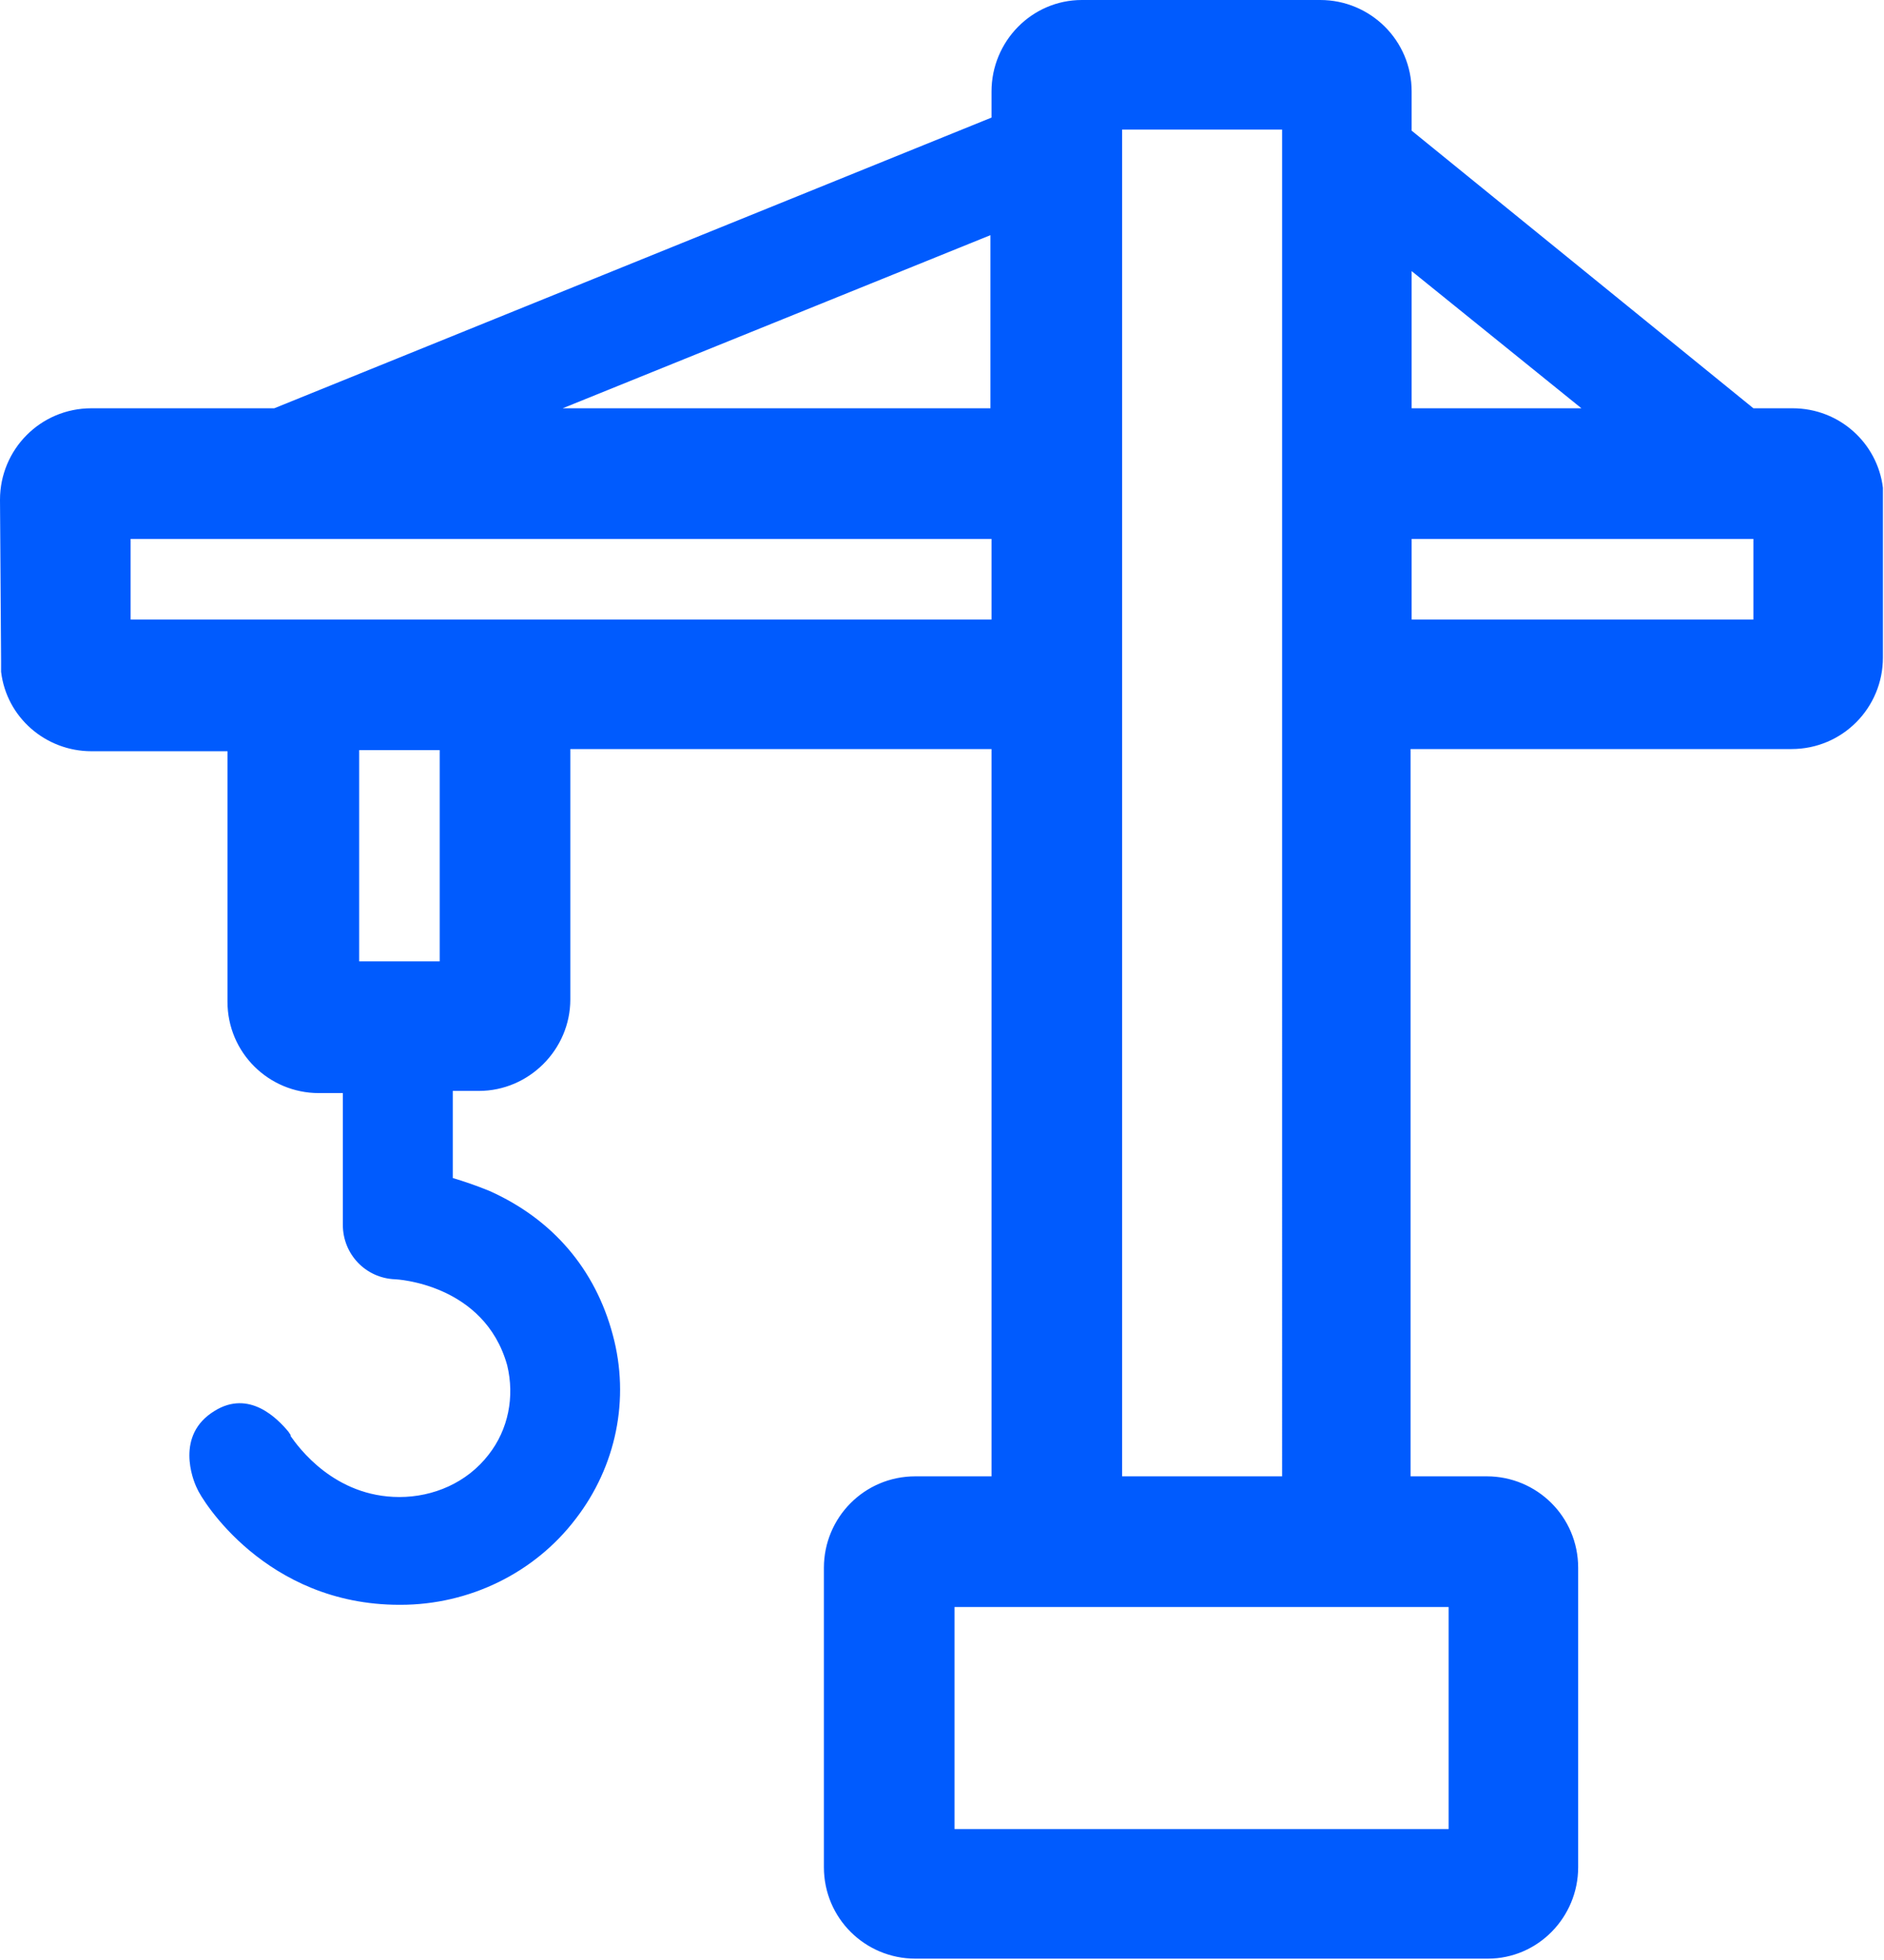
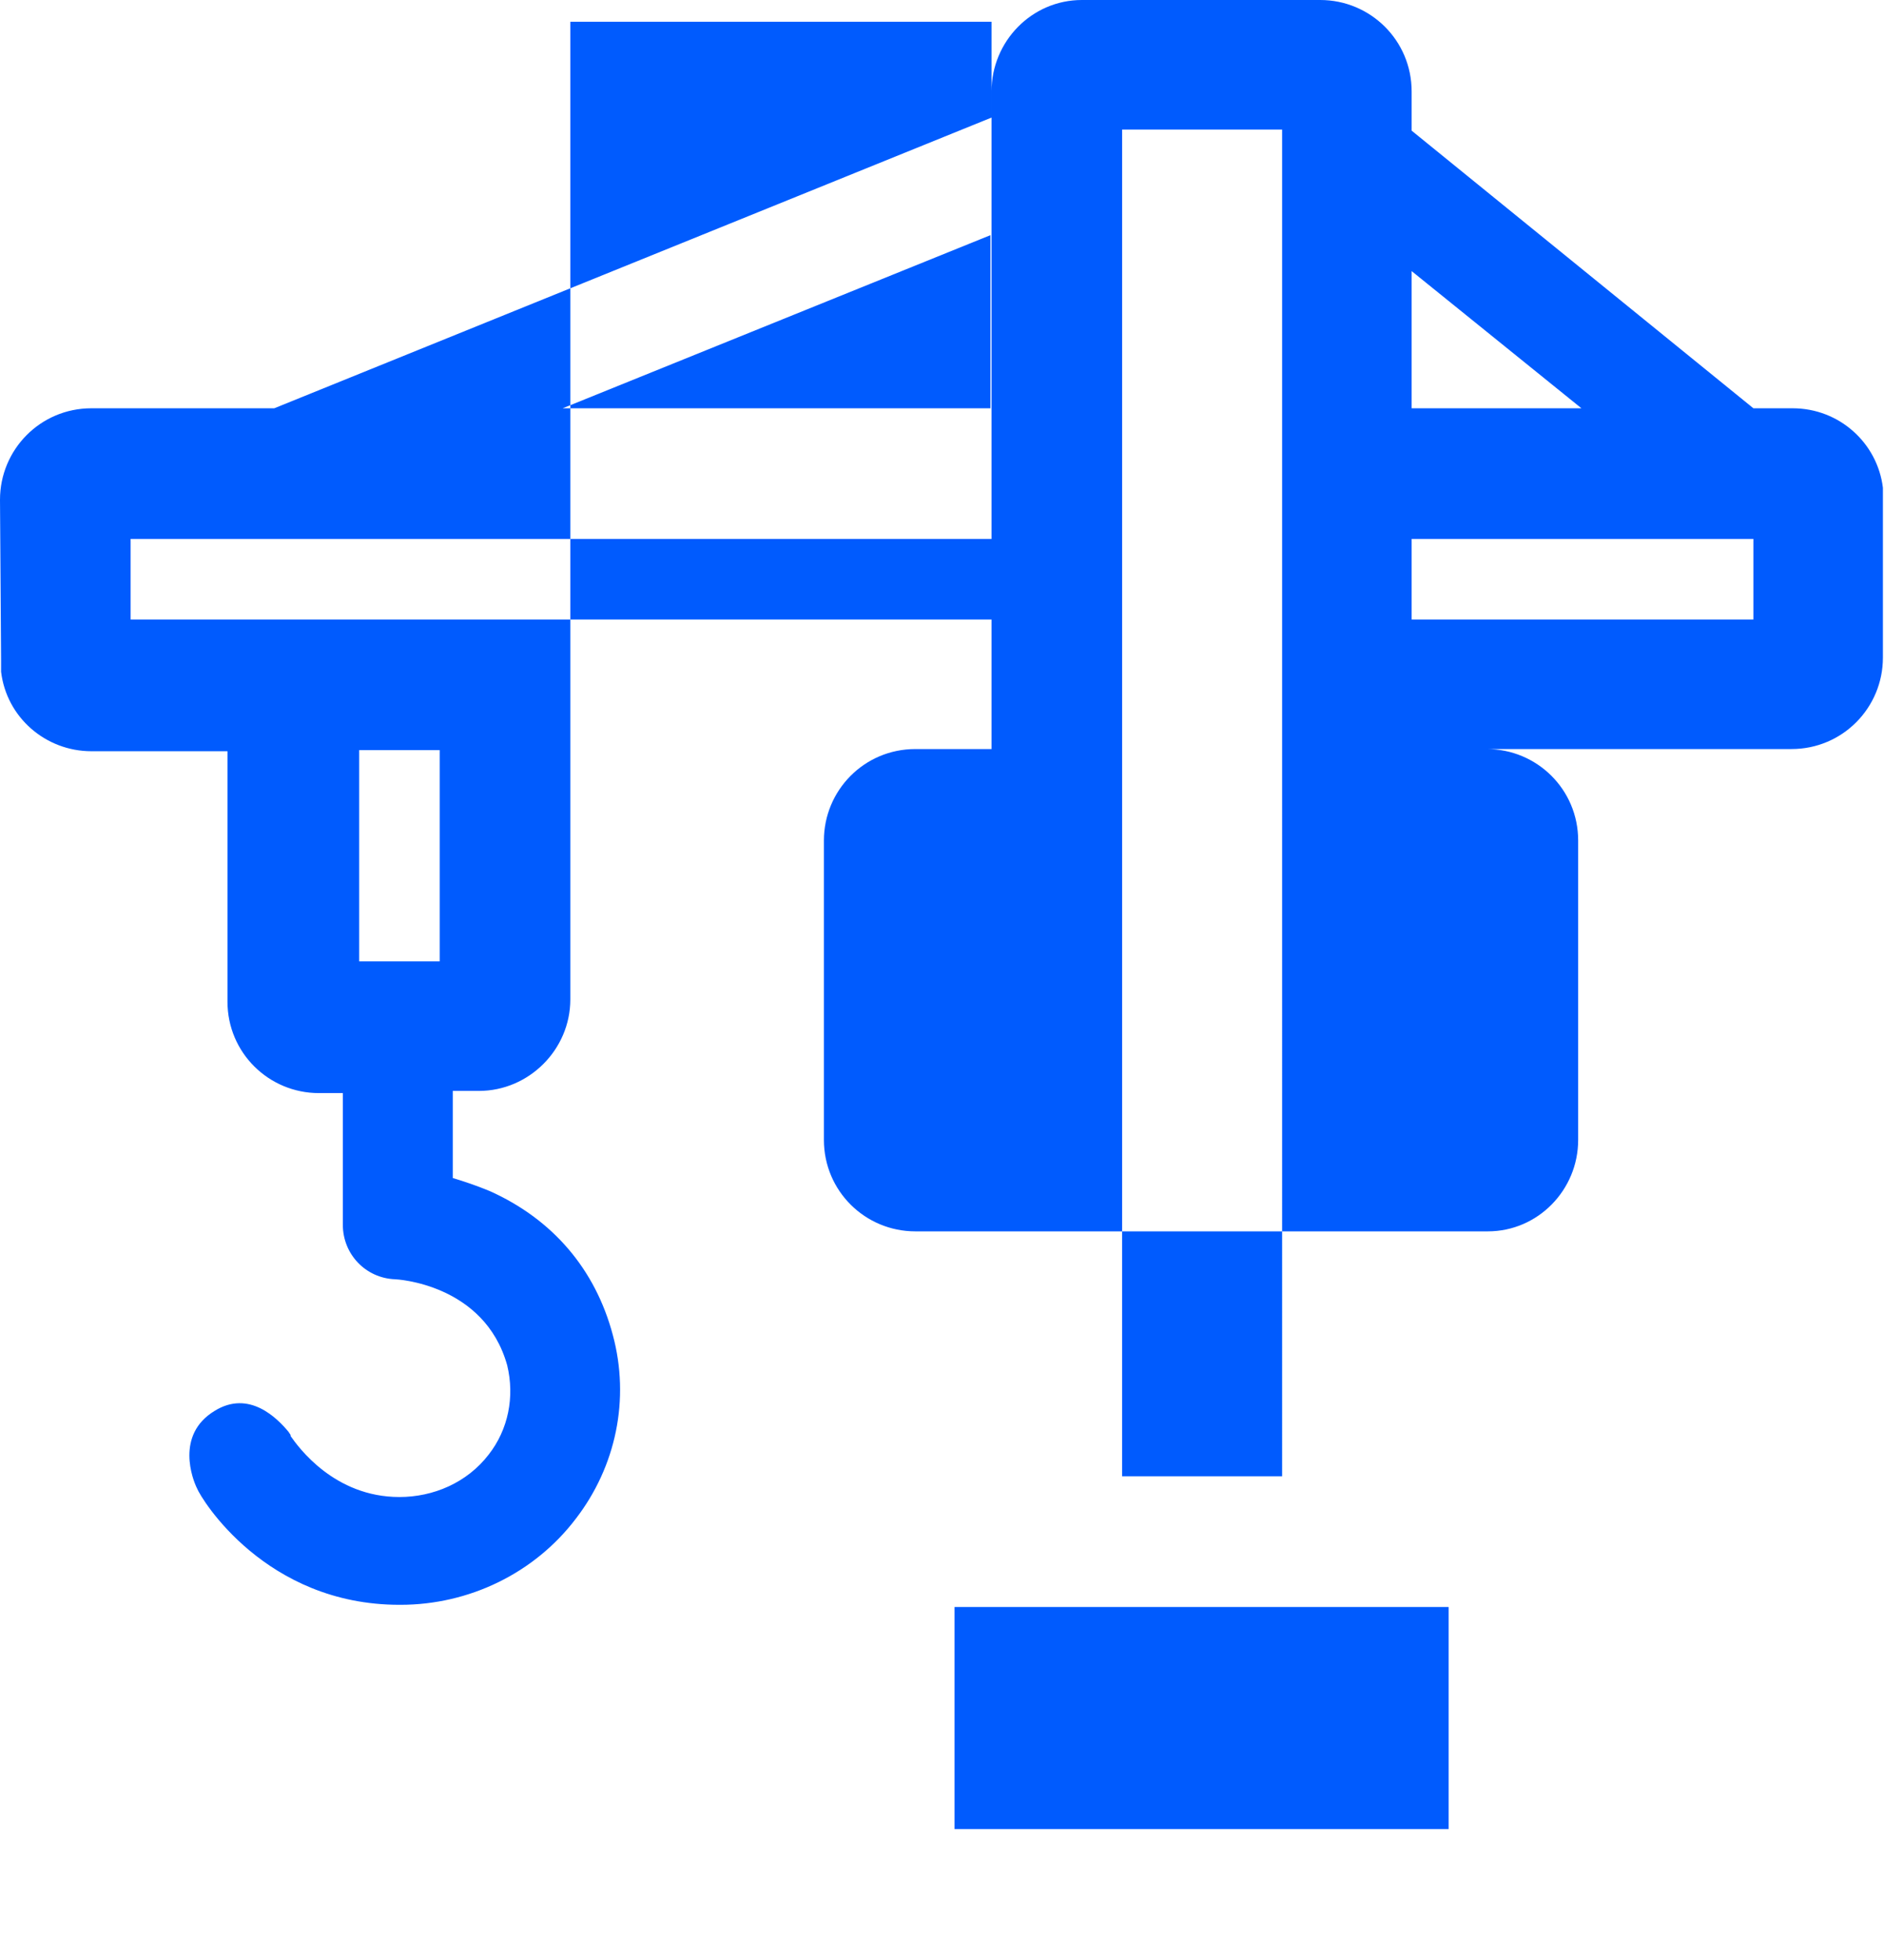
<svg xmlns="http://www.w3.org/2000/svg" id="_图层_2" data-name="图层 2" viewBox="0 0 17.31 18">
  <defs>
    <style>
      .cls-1 {
        fill: #005bfe;
        stroke-width: 0px;
      }
    </style>
  </defs>
  <g id="_图层_1-2" data-name="图层 1">
-     <path class="cls-1" d="m5.24,9.18c0,.46-.38.84-.84.84h-.24v.8s0,0,0,0c.1.03.22.07.34.12.58.26.97.72,1.13,1.32.16.59.03,1.21-.34,1.69-.38.5-.98.79-1.61.79h-.01c-1.23,0-1.82-.97-1.86-1.07-.04-.08-.2-.49.16-.71.32-.2.58.07.68.19l.02.03v.02s0-.01,0-.01c.07.1.4.56,1,.56h0c.31,0,.62-.13.82-.39.18-.23.24-.53.17-.82-.21-.75-1.02-.79-1.03-.79-.27-.01-.48-.23-.48-.5v-1.21h-.22c-.46,0-.84-.37-.84-.84,0,0,0,0,0,0v-2.3H.84c-.42,0-.78-.31-.83-.73v-.1S0,4.59,0,4.59c0-.46.37-.84.84-.84,0,0,0,0,0,0h1.68s6.59-2.67,6.59-2.67v-.24C9.11.38,9.48,0,9.94,0c0,0,0,0,0,0h2.19c.46,0,.84.37.84.84,0,0,0,0,0,0v.36l3.14,2.55h.36c.43,0,.78.32.83.73v.1s0,1.46,0,1.46c0,.46-.37.84-.84.84,0,0,0,0,0,0h-3.5v6.68h.7c.46,0,.84.37.84.84,0,0,0,0,0,0v2.75c0,.46-.37.84-.83.84,0,0,0,0,0,0h-5.26c-.46,0-.84-.37-.84-.84,0,0,0,0,0,0v-2.75c0-.46.37-.84.84-.84,0,0,0,0,0,0h.7v-6.68h-3.87v2.3h0Zm8.07,5.58h-4.54v2.04h4.54v-2.03h0Zm-1.53-13.57h-1.47v12.37h1.47V1.2ZM3.3,8.83h.74v-1.94h-.74v1.94Zm12.81-3.88h-3.14v.74h3.14v-.74Zm-7.01,0H1.2v.74h1.71s1.49,0,1.49,0h.04s4.67,0,4.67,0v-.74h0Zm5.43-1.2l-1.56-1.26v1.26h1.56Zm-5.43-1.59l-3.93,1.59h3.93v-1.59h0Z" />
+     <path class="cls-1" d="m5.24,9.18c0,.46-.38.84-.84.84h-.24v.8s0,0,0,0c.1.03.22.07.34.12.58.26.97.72,1.13,1.32.16.59.03,1.21-.34,1.69-.38.5-.98.79-1.61.79h-.01c-1.23,0-1.82-.97-1.86-1.07-.04-.08-.2-.49.16-.71.32-.2.58.07.68.19l.02.03v.02s0-.01,0-.01c.07.1.4.56,1,.56h0c.31,0,.62-.13.82-.39.18-.23.24-.53.17-.82-.21-.75-1.02-.79-1.03-.79-.27-.01-.48-.23-.48-.5v-1.21h-.22c-.46,0-.84-.37-.84-.84,0,0,0,0,0,0v-2.3H.84c-.42,0-.78-.31-.83-.73v-.1S0,4.59,0,4.59c0-.46.37-.84.84-.84,0,0,0,0,0,0h1.68s6.59-2.67,6.59-2.67v-.24C9.11.38,9.48,0,9.94,0c0,0,0,0,0,0h2.19c.46,0,.84.37.84.84,0,0,0,0,0,0v.36l3.14,2.55h.36c.43,0,.78.32.83.73v.1s0,1.46,0,1.46c0,.46-.37.84-.84.84,0,0,0,0,0,0h-3.5h.7c.46,0,.84.37.84.84,0,0,0,0,0,0v2.75c0,.46-.37.84-.83.84,0,0,0,0,0,0h-5.26c-.46,0-.84-.37-.84-.84,0,0,0,0,0,0v-2.75c0-.46.37-.84.84-.84,0,0,0,0,0,0h.7v-6.68h-3.87v2.3h0Zm8.07,5.58h-4.54v2.04h4.54v-2.03h0Zm-1.53-13.57h-1.47v12.37h1.47V1.2ZM3.3,8.83h.74v-1.94h-.74v1.94Zm12.81-3.88h-3.14v.74h3.14v-.74Zm-7.01,0H1.2v.74h1.71s1.49,0,1.49,0h.04s4.67,0,4.67,0v-.74h0Zm5.43-1.2l-1.56-1.26v1.26h1.56Zm-5.43-1.59l-3.93,1.59h3.93v-1.59h0Z" />
  </g>
</svg>